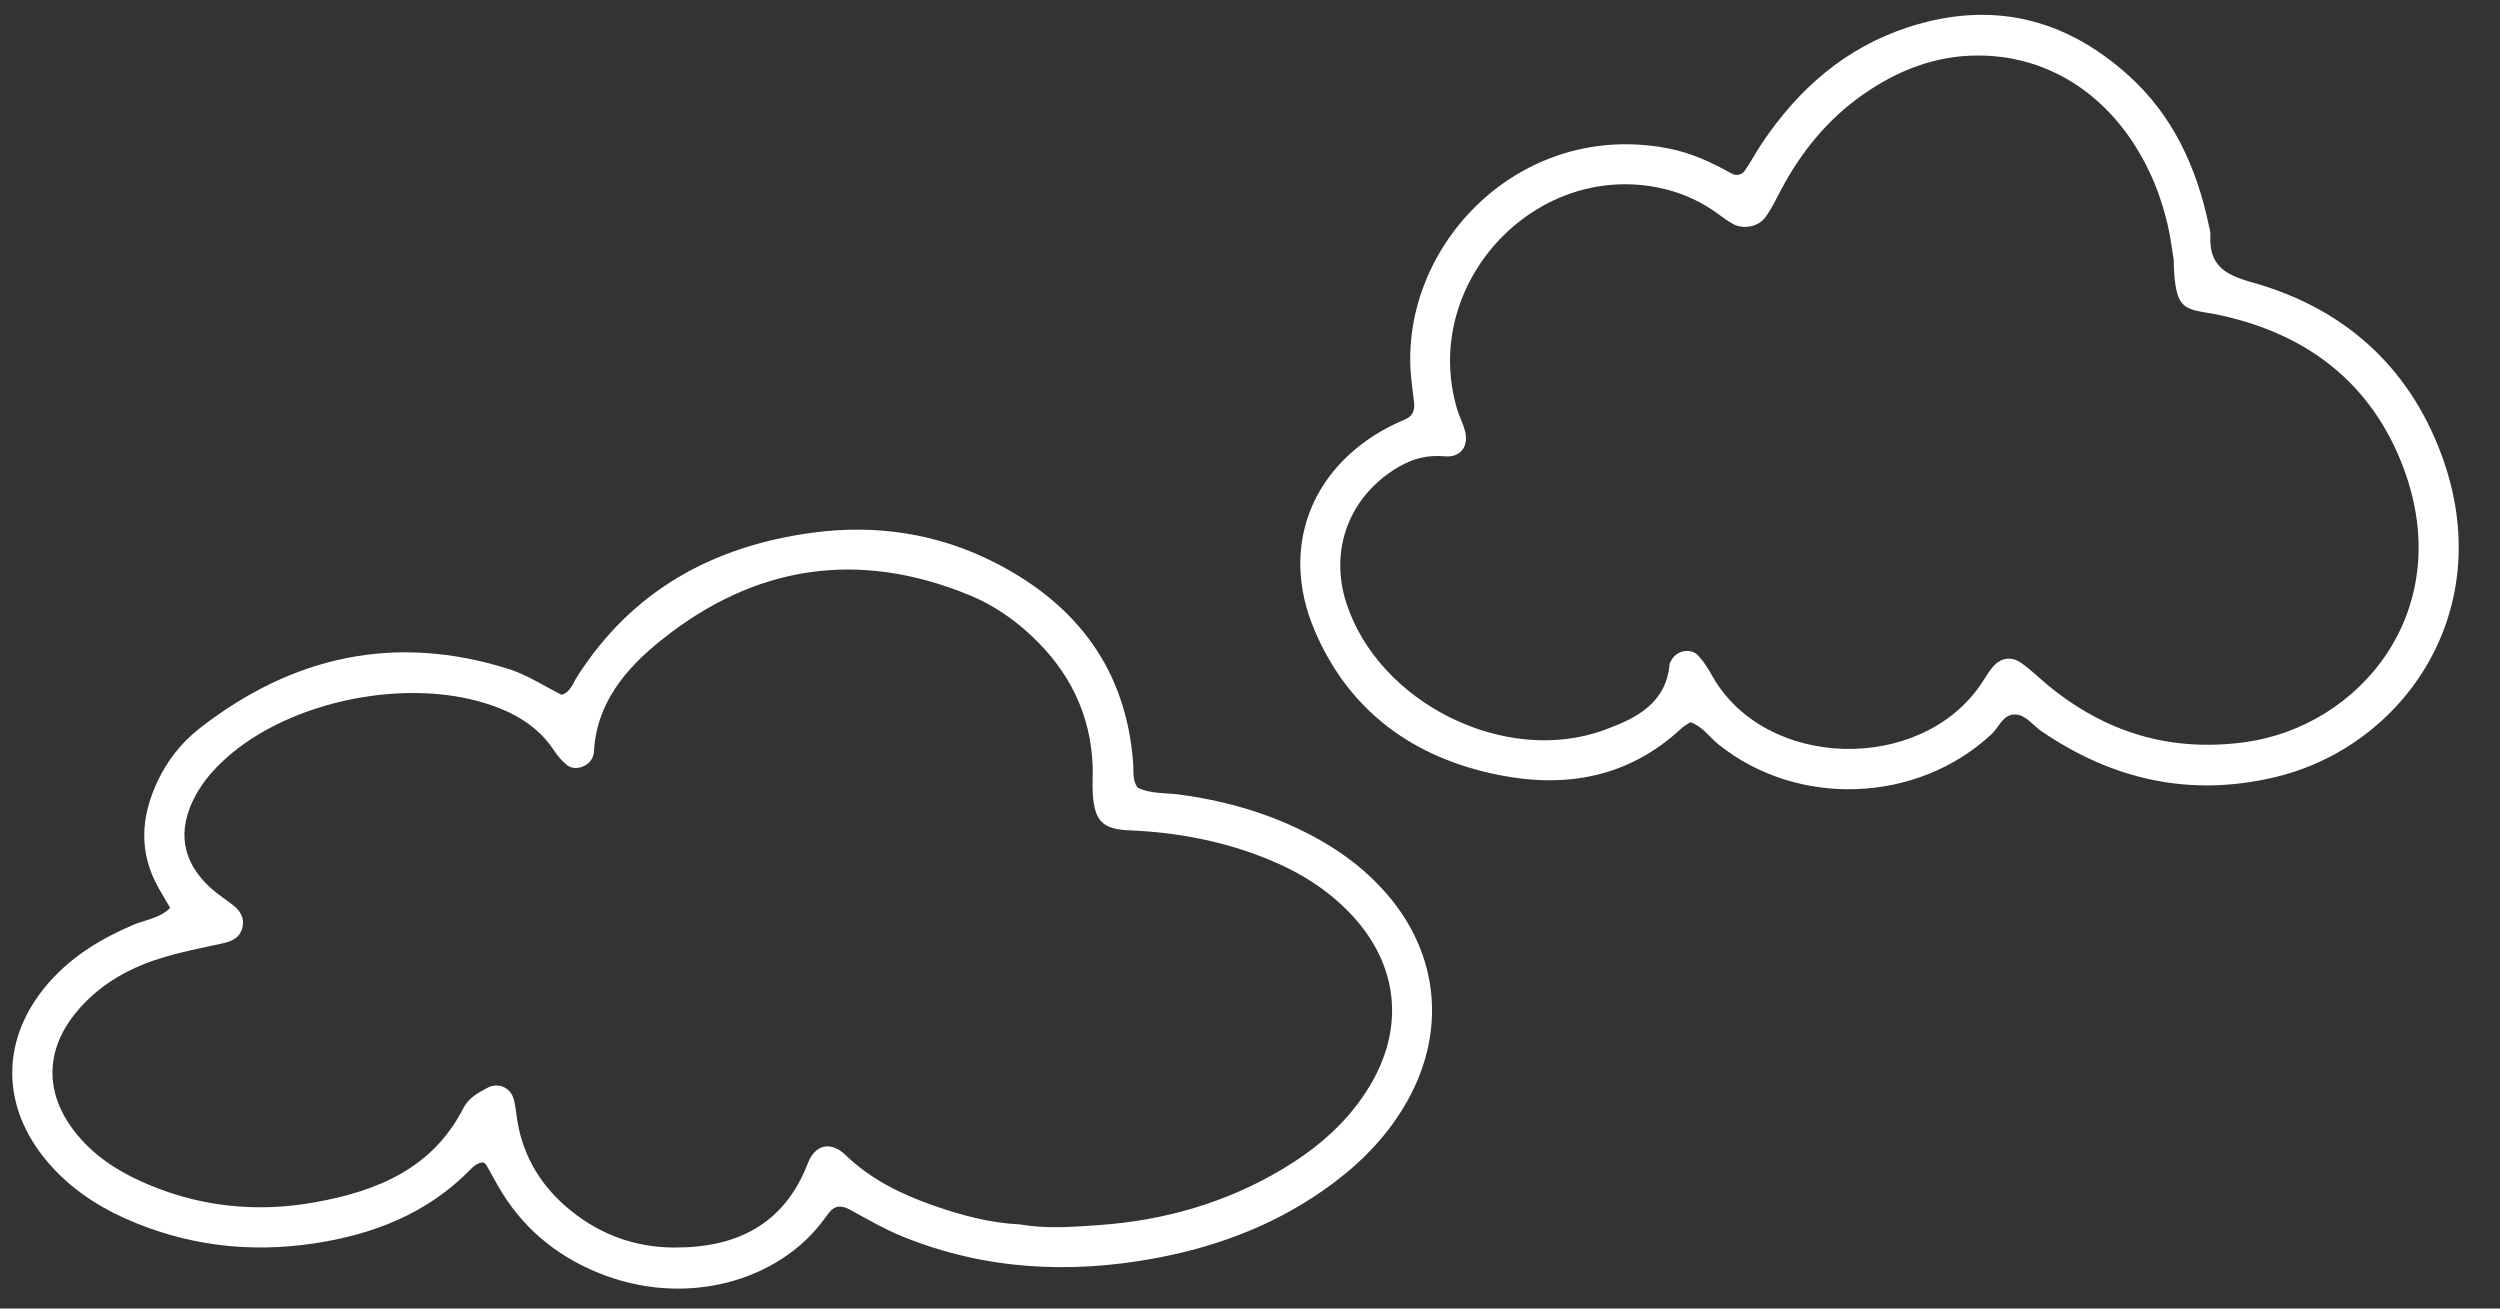
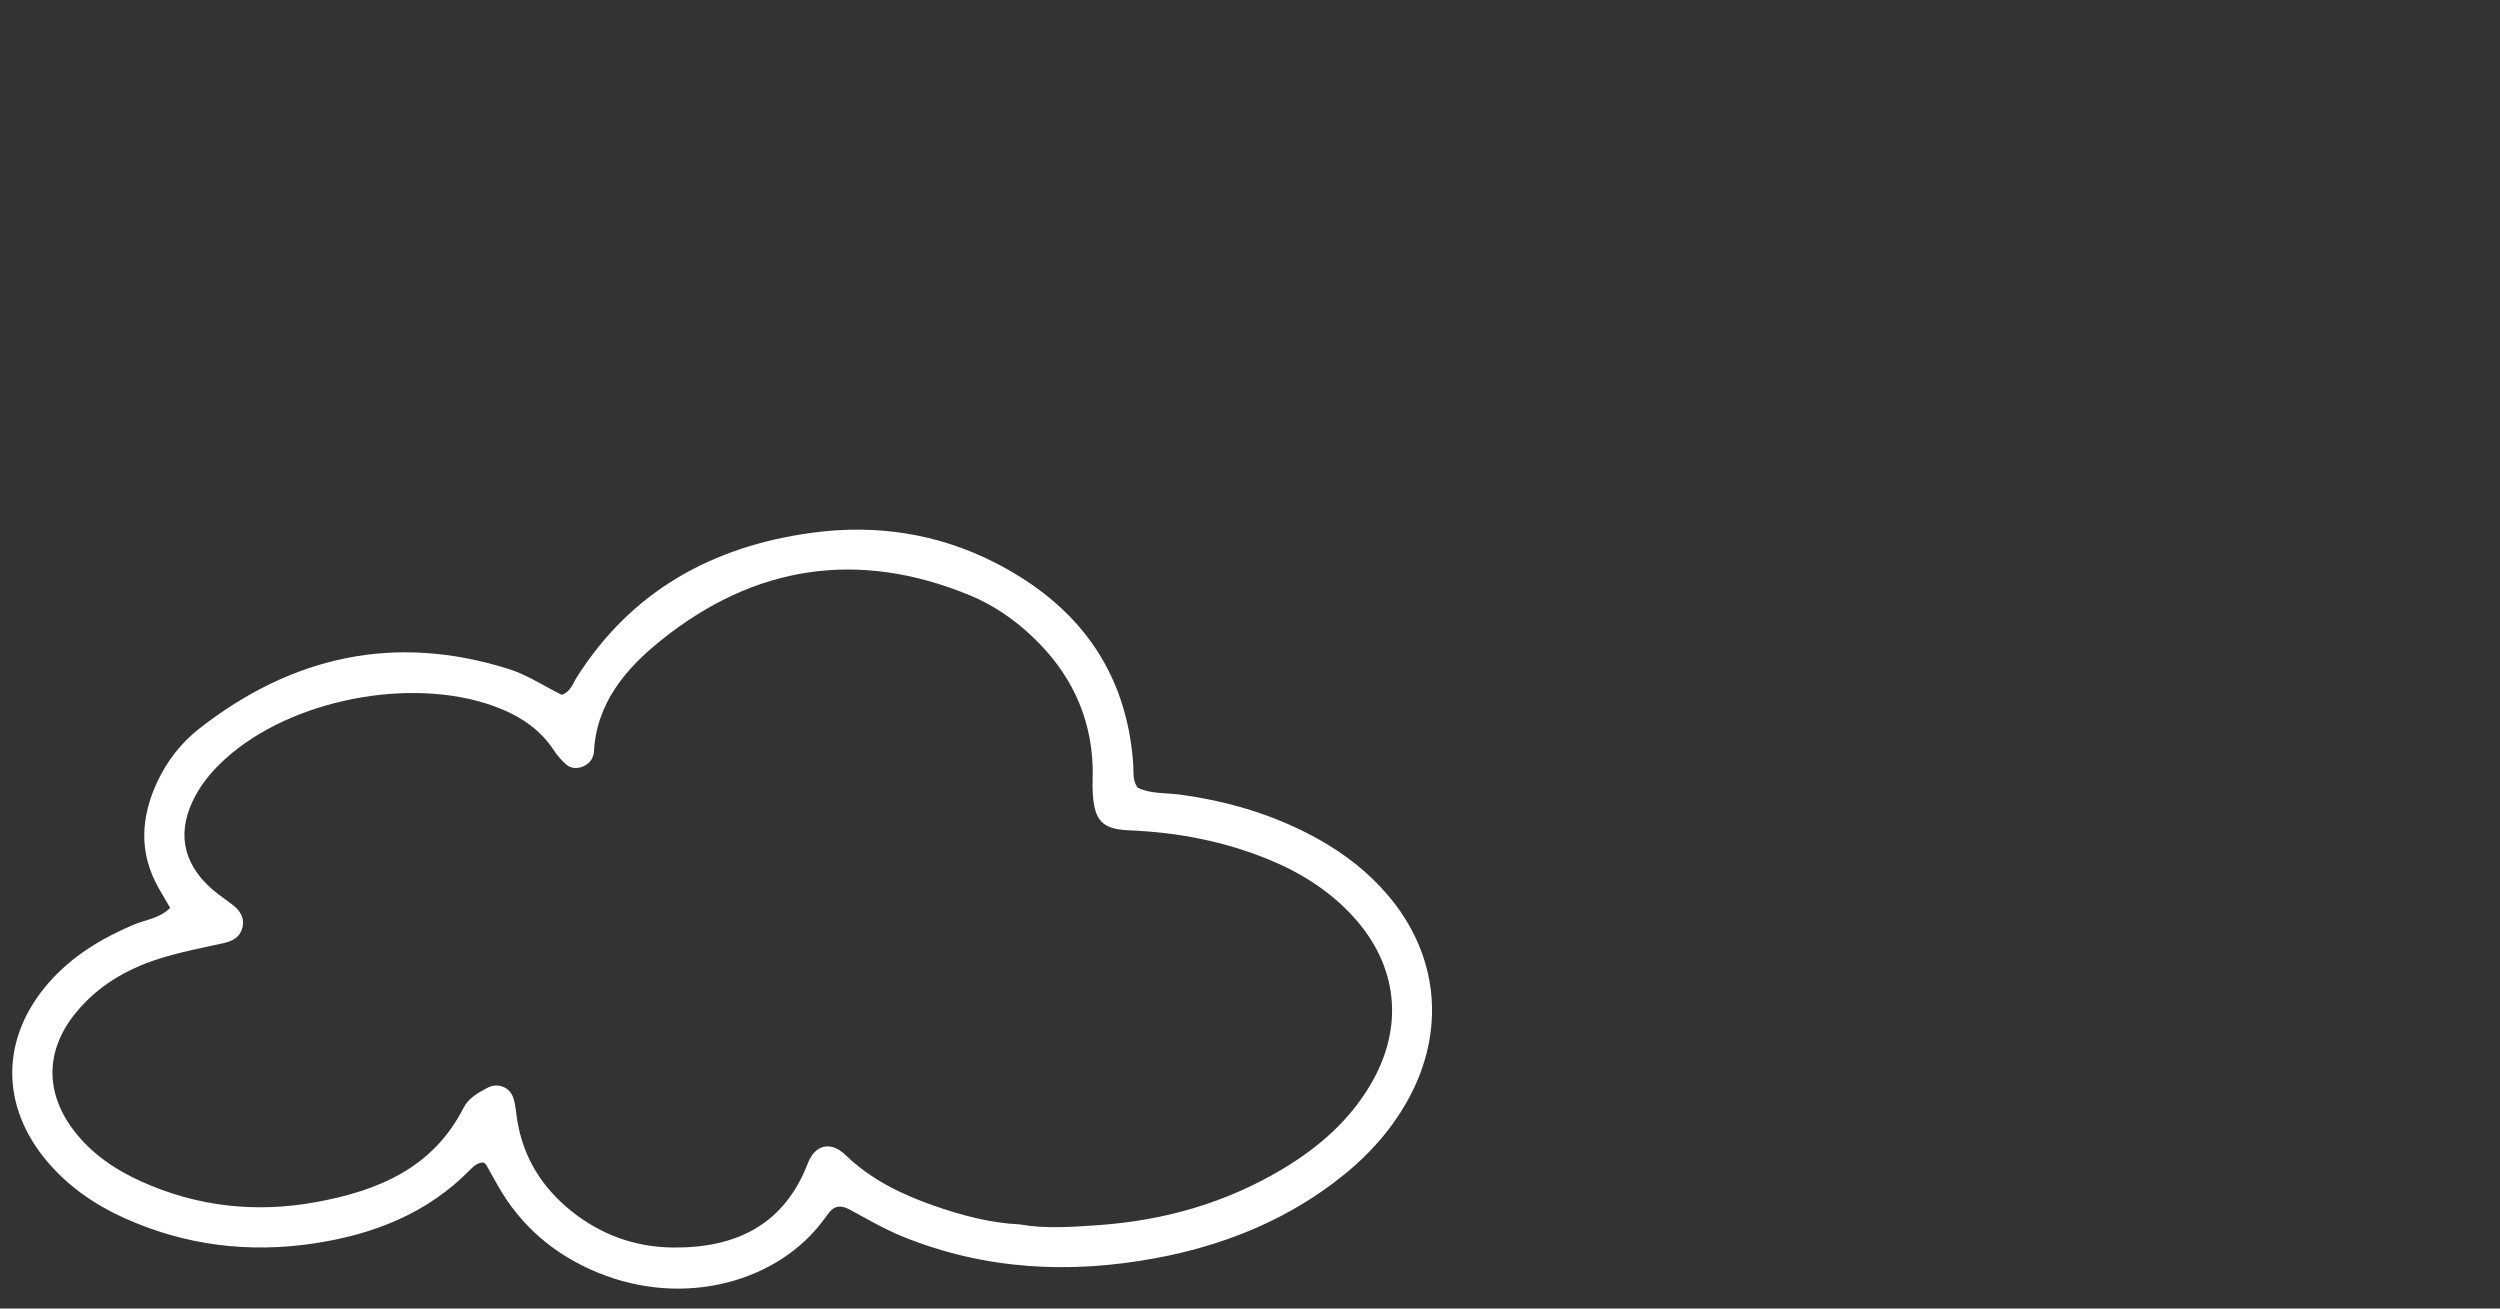
<svg xmlns="http://www.w3.org/2000/svg" fill="#ffffff" height="405.8" preserveAspectRatio="xMidYMid meet" version="1" viewBox="-3.8 -4.6 775.3 405.8" width="775.3" zoomAndPan="magnify">
  <rect x="-3.8" y="-4.6" width="775.3" height="405.8" fill="#333333" stroke="none" />
  <g data-name="Layer 2">
    <g data-name="Layer 1">
      <g id="change1_1">
-         <path d="M146.086,355.9c-1.797,.055-2.981,1.144-4.148,2.333-13.245,13.483-29.855,19.959-48.117,22.739-20.381,3.103-40.133,.696-58.991-7.793-9.071-4.083-17.174-9.629-23.716-17.25-14.915-17.374-14.818-38.669,.282-55.855,7.206-8.201,16.268-13.665,26.222-17.896,3.728-1.585,8.049-1.911,11.362-5.229-1.194-2.042-2.448-4.12-3.639-6.233-6.179-10.962-5.477-22.017-.27-33.048,3.027-6.415,7.396-11.978,12.914-16.296,28.8-22.534,60.765-29.632,96.016-18.483,5.756,1.821,10.986,5.307,16.386,7.987,2.792-.888,3.452-3.508,4.714-5.494,17.056-26.842,42.172-40.605,73.033-44.776,19.621-2.652,38.631,.175,56.308,9.122,25.654,12.983,41.156,33.306,43.201,62.742,.165,2.379-.32,4.931,1.373,7.208,4.082,1.986,8.706,1.553,13.133,2.153,15.202,2.061,29.648,6.374,43.08,13.907,7.953,4.461,15.057,9.97,21.027,16.868,16.147,18.655,18.49,42.537,6.444,64.123-5.711,10.233-13.597,18.499-22.877,25.471-16.406,12.326-35.001,19.59-55.055,23.345-26.821,5.023-53.148,3.678-78.632-6.662-5.673-2.302-11.016-5.443-16.42-8.367-2.546-1.377-4.612-1.371-6.448,.992-.503,.649-.995,1.307-1.478,1.971-13.987,19.216-43.066,27.742-70.242,16.57-13.336-5.483-23.813-14.372-30.972-27.001-1.211-2.137-2.376-4.299-3.603-6.426-.18-.313-.593-.491-.887-.723Zm166.348,19.211c8.009,1.42,16.226,.797,24.399,.228,20.348-1.416,39.54-6.878,57.122-17.401,11.058-6.619,20.618-14.899,27.257-26.142,10.557-17.876,8.572-36.921-5.413-52.204-7.339-8.02-16.343-13.639-26.325-17.714-13.817-5.64-28.232-8.365-43.144-8.973-8.318-.34-10.692-3.037-11.232-11.349-.185-2.857,.066-5.74-.042-8.605-.605-16.015-7.204-29.275-18.749-40.171-5.71-5.389-12.139-9.801-19.42-12.796-34.672-14.264-66.79-9.235-95.739,14.032-10.91,8.769-20.091,19.505-20.771,34.83-.018,.396-.191,.791-.321,1.176-1.058,3.137-5.601,4.683-8.124,2.575-1.535-1.283-2.888-2.886-3.995-4.562-4.506-6.823-10.988-10.888-18.477-13.618-25.74-9.384-63.018-2.104-83.319,16.259-3.677,3.326-6.896,7.014-9.281,11.394-5.879,10.796-4.277,20.684,4.819,28.829,2.131,1.908,4.571,3.467,6.826,5.241,2.038,1.604,3.423,3.673,2.99,6.343-.524,3.231-2.78,4.701-5.897,5.388-6.794,1.498-13.671,2.801-20.279,4.918-9.907,3.173-18.733,8.356-25.473,16.525-9.709,11.768-9.822,25.133-.385,37.15,5.454,6.945,12.573,11.728,20.509,15.312,17.349,7.836,35.479,9.833,54.135,6.439,19.199-3.493,36.297-10.479,45.845-29.244,1.561-3.068,4.533-4.677,7.431-6.226,3.095-1.654,6.879-.292,7.995,3.098,.755,2.293,.866,4.796,1.271,7.205,1.923,11.458,7.687,20.629,16.663,27.859,9.286,7.48,19.992,11.303,31.834,11.378,19.33,.123,34.241-7.013,41.614-26.196,2.195-5.712,7.076-6.918,11.62-2.529,7.905,7.635,17.432,12.262,27.517,15.769,8.508,2.959,17.26,5.338,26.538,5.781Z" />
-         <path d="M520.393,219.359c-.986,.693-2.086,1.291-2.974,2.116-16.135,14.971-35.512,18.401-56.187,14.309-26.56-5.257-46.765-19.721-57.477-45.21-10.558-25.125-1.228-49.807,22.872-62.617,1.807-.96,3.697-1.766,5.564-2.606,2.213-.995,2.764-2.846,2.553-5.022-.279-2.858-.745-5.699-.987-8.56-3.401-40.174,33.78-79.398,80.026-70.304,6.891,1.355,13.249,4.276,19.358,7.718,1.718,.968,3.283,.413,4.273-1.021,1.862-2.698,3.385-5.628,5.214-8.351,11.301-16.818,25.815-29.617,45.4-35.986,25.778-8.383,48.626-2.834,68.449,15.136,13.546,12.28,20.869,28.189,24.625,45.87,.255,1.203,.644,2.438,.584,3.639-.449,9.015,4.324,12.108,12.712,14.433,28.238,7.827,48.525,25.663,58.844,53.211,18.223,48.645-11.782,90.882-51.486,100.297-26.439,6.269-50.354,.832-72.492-14.271-2.672-1.823-4.75-5.072-8.144-5.162-3.718-.099-4.954,3.904-7.262,6.064-23,21.532-60.22,22.944-84.788,3.157-2.844-2.291-4.916-5.581-8.677-6.84Zm149.895-143.6c-.513-3.003-.989-7.099-1.953-11.076-.964-3.979-2.167-7.941-3.694-11.737-9.797-24.341-29.91-40.354-55.043-40.33-13.208,.012-24.903,4.612-35.559,12.04-10.992,7.663-19.227,17.783-25.481,29.578-1.535,2.894-2.94,5.91-4.871,8.526-2.217,3.003-6.778,3.856-10.029,2.11-2.151-1.155-4.049-2.776-6.085-4.152-5.163-3.492-10.811-5.841-16.914-7.096-38.945-8.012-73.835,30.058-62.66,68.4,.686,2.355,1.877,4.567,2.509,6.932,1.271,4.757-1.254,8.408-6.276,7.961-5.211-.464-9.643,.612-14.065,3.155-15.283,8.788-21.86,25.501-16.469,42.248,9.997,31.056,49.278,50.724,80.031,39.464,9.504-3.48,19.21-8.042,20.252-20.497,.032-.376,.351-.727,.534-1.091,1.551-3.074,6.04-3.985,8.355-1.463,1.638,1.785,2.999,3.889,4.179,6.02,16.372,29.553,65,30.645,83.69,2.527,1.133-1.704,2.165-3.501,3.482-5.053,2.413-2.845,5.656-3.421,8.799-1.227,3.009,2.101,5.641,4.735,8.49,7.073,17.741,14.555,37.815,20.608,60.774,17.513,35.81-4.828,65.739-40.746,49.385-84.816-9.74-26.244-29.656-41.696-56.884-47.595-10.739-2.327-14.179,.018-14.496-17.413Z" />
+         <path d="M146.086,355.9c-1.797,.055-2.981,1.144-4.148,2.333-13.245,13.483-29.855,19.959-48.117,22.739-20.381,3.103-40.133,.696-58.991-7.793-9.071-4.083-17.174-9.629-23.716-17.25-14.915-17.374-14.818-38.669,.282-55.855,7.206-8.201,16.268-13.665,26.222-17.896,3.728-1.585,8.049-1.911,11.362-5.229-1.194-2.042-2.448-4.12-3.639-6.233-6.179-10.962-5.477-22.017-.27-33.048,3.027-6.415,7.396-11.978,12.914-16.296,28.8-22.534,60.765-29.632,96.016-18.483,5.756,1.821,10.986,5.307,16.386,7.987,2.792-.888,3.452-3.508,4.714-5.494,17.056-26.842,42.172-40.605,73.033-44.776,19.621-2.652,38.631,.175,56.308,9.122,25.654,12.983,41.156,33.306,43.201,62.742,.165,2.379-.32,4.931,1.373,7.208,4.082,1.986,8.706,1.553,13.133,2.153,15.202,2.061,29.648,6.374,43.08,13.907,7.953,4.461,15.057,9.97,21.027,16.868,16.147,18.655,18.49,42.537,6.444,64.123-5.711,10.233-13.597,18.499-22.877,25.471-16.406,12.326-35.001,19.59-55.055,23.345-26.821,5.023-53.148,3.678-78.632-6.662-5.673-2.302-11.016-5.443-16.42-8.367-2.546-1.377-4.612-1.371-6.448,.992-.503,.649-.995,1.307-1.478,1.971-13.987,19.216-43.066,27.742-70.242,16.57-13.336-5.483-23.813-14.372-30.972-27.001-1.211-2.137-2.376-4.299-3.603-6.426-.18-.313-.593-.491-.887-.723m166.348,19.211c8.009,1.42,16.226,.797,24.399,.228,20.348-1.416,39.54-6.878,57.122-17.401,11.058-6.619,20.618-14.899,27.257-26.142,10.557-17.876,8.572-36.921-5.413-52.204-7.339-8.02-16.343-13.639-26.325-17.714-13.817-5.64-28.232-8.365-43.144-8.973-8.318-.34-10.692-3.037-11.232-11.349-.185-2.857,.066-5.74-.042-8.605-.605-16.015-7.204-29.275-18.749-40.171-5.71-5.389-12.139-9.801-19.42-12.796-34.672-14.264-66.79-9.235-95.739,14.032-10.91,8.769-20.091,19.505-20.771,34.83-.018,.396-.191,.791-.321,1.176-1.058,3.137-5.601,4.683-8.124,2.575-1.535-1.283-2.888-2.886-3.995-4.562-4.506-6.823-10.988-10.888-18.477-13.618-25.74-9.384-63.018-2.104-83.319,16.259-3.677,3.326-6.896,7.014-9.281,11.394-5.879,10.796-4.277,20.684,4.819,28.829,2.131,1.908,4.571,3.467,6.826,5.241,2.038,1.604,3.423,3.673,2.99,6.343-.524,3.231-2.78,4.701-5.897,5.388-6.794,1.498-13.671,2.801-20.279,4.918-9.907,3.173-18.733,8.356-25.473,16.525-9.709,11.768-9.822,25.133-.385,37.15,5.454,6.945,12.573,11.728,20.509,15.312,17.349,7.836,35.479,9.833,54.135,6.439,19.199-3.493,36.297-10.479,45.845-29.244,1.561-3.068,4.533-4.677,7.431-6.226,3.095-1.654,6.879-.292,7.995,3.098,.755,2.293,.866,4.796,1.271,7.205,1.923,11.458,7.687,20.629,16.663,27.859,9.286,7.48,19.992,11.303,31.834,11.378,19.33,.123,34.241-7.013,41.614-26.196,2.195-5.712,7.076-6.918,11.62-2.529,7.905,7.635,17.432,12.262,27.517,15.769,8.508,2.959,17.26,5.338,26.538,5.781Z" />
      </g>
    </g>
  </g>
</svg>